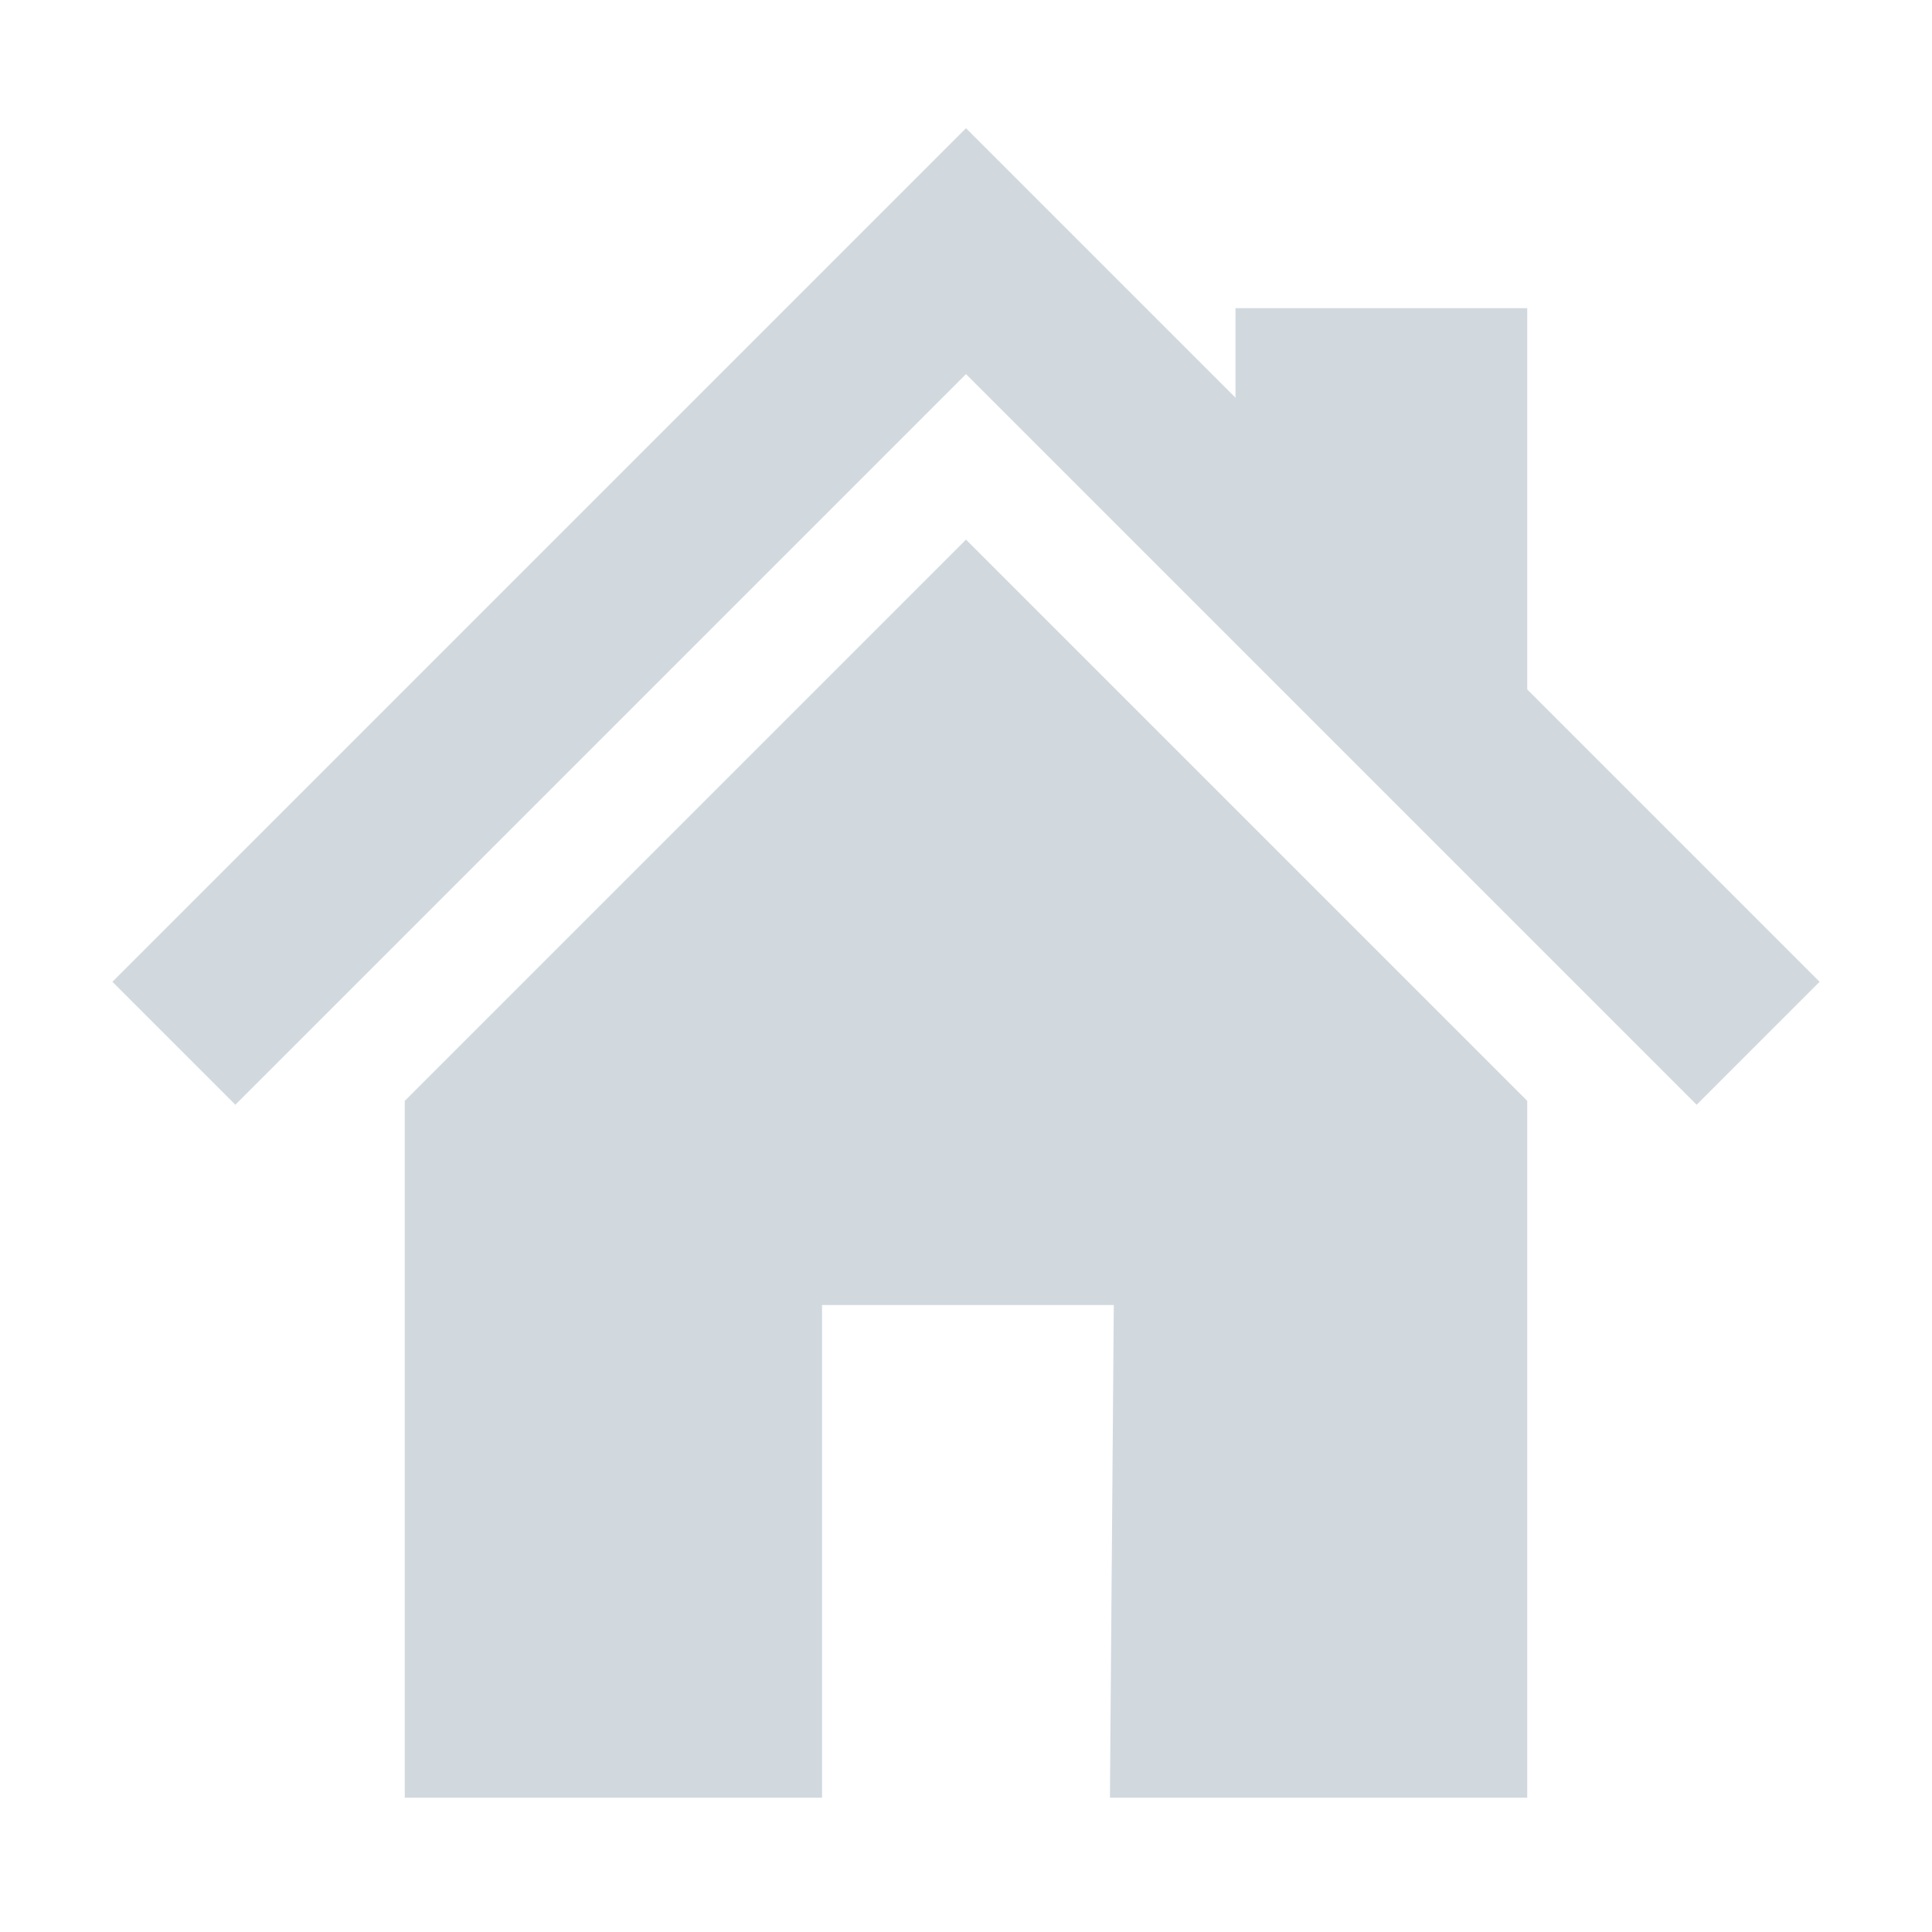
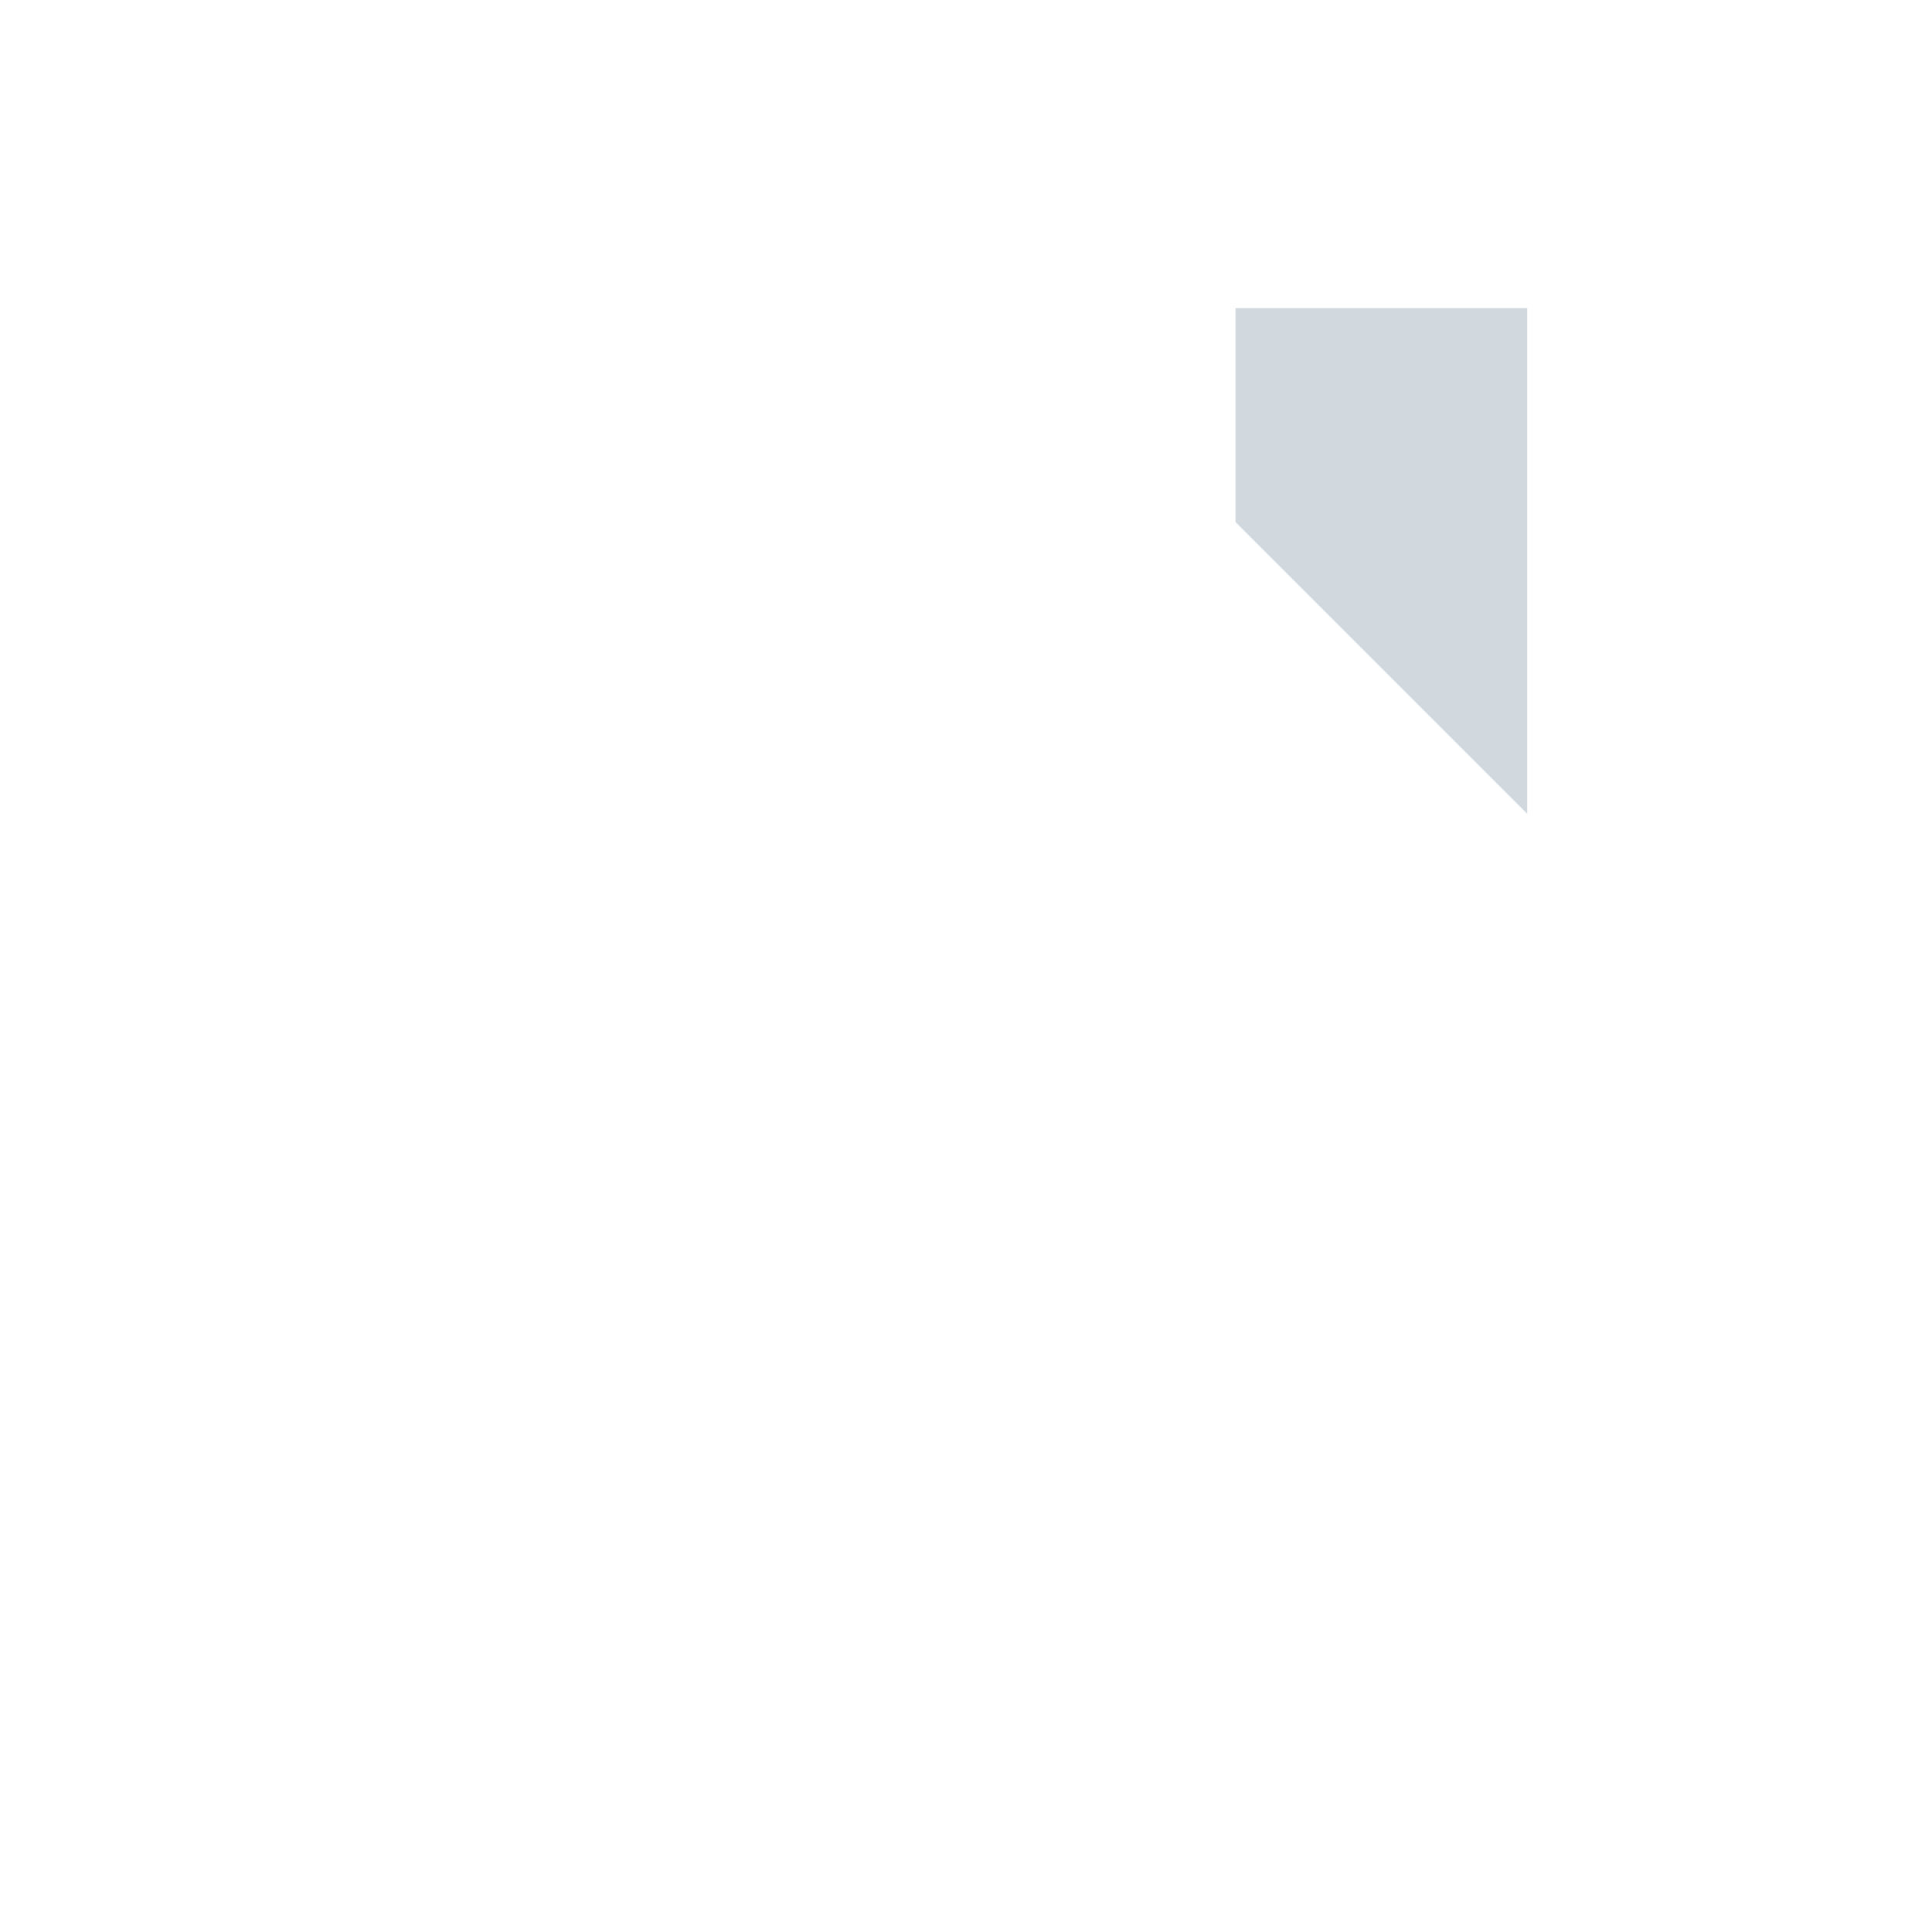
<svg xmlns="http://www.w3.org/2000/svg" viewBox="0 0 1000 1000" width="32" height="32">
  <defs>
    <mask id="homeWindow">
-       <rect width="1000" height="1000" fill="#ffffff" />
-       <circle cx="500" cy="500" r="50" />
-     </mask>
+       </mask>
  </defs>
  <g stroke="#d1d9df" fill="#d1d9df">
-     <path fill="none" stroke-width="90" d="M90 540 500 130 910 540" />
    <polygon points="640 160 790 160 790 420 640 270" />
-     <polygon points="210 930 210 570 500 280 790 570 790 930 575 930 577 675 425 675 425 930" mask="url(#homeWindow)" />
  </g>
</svg>